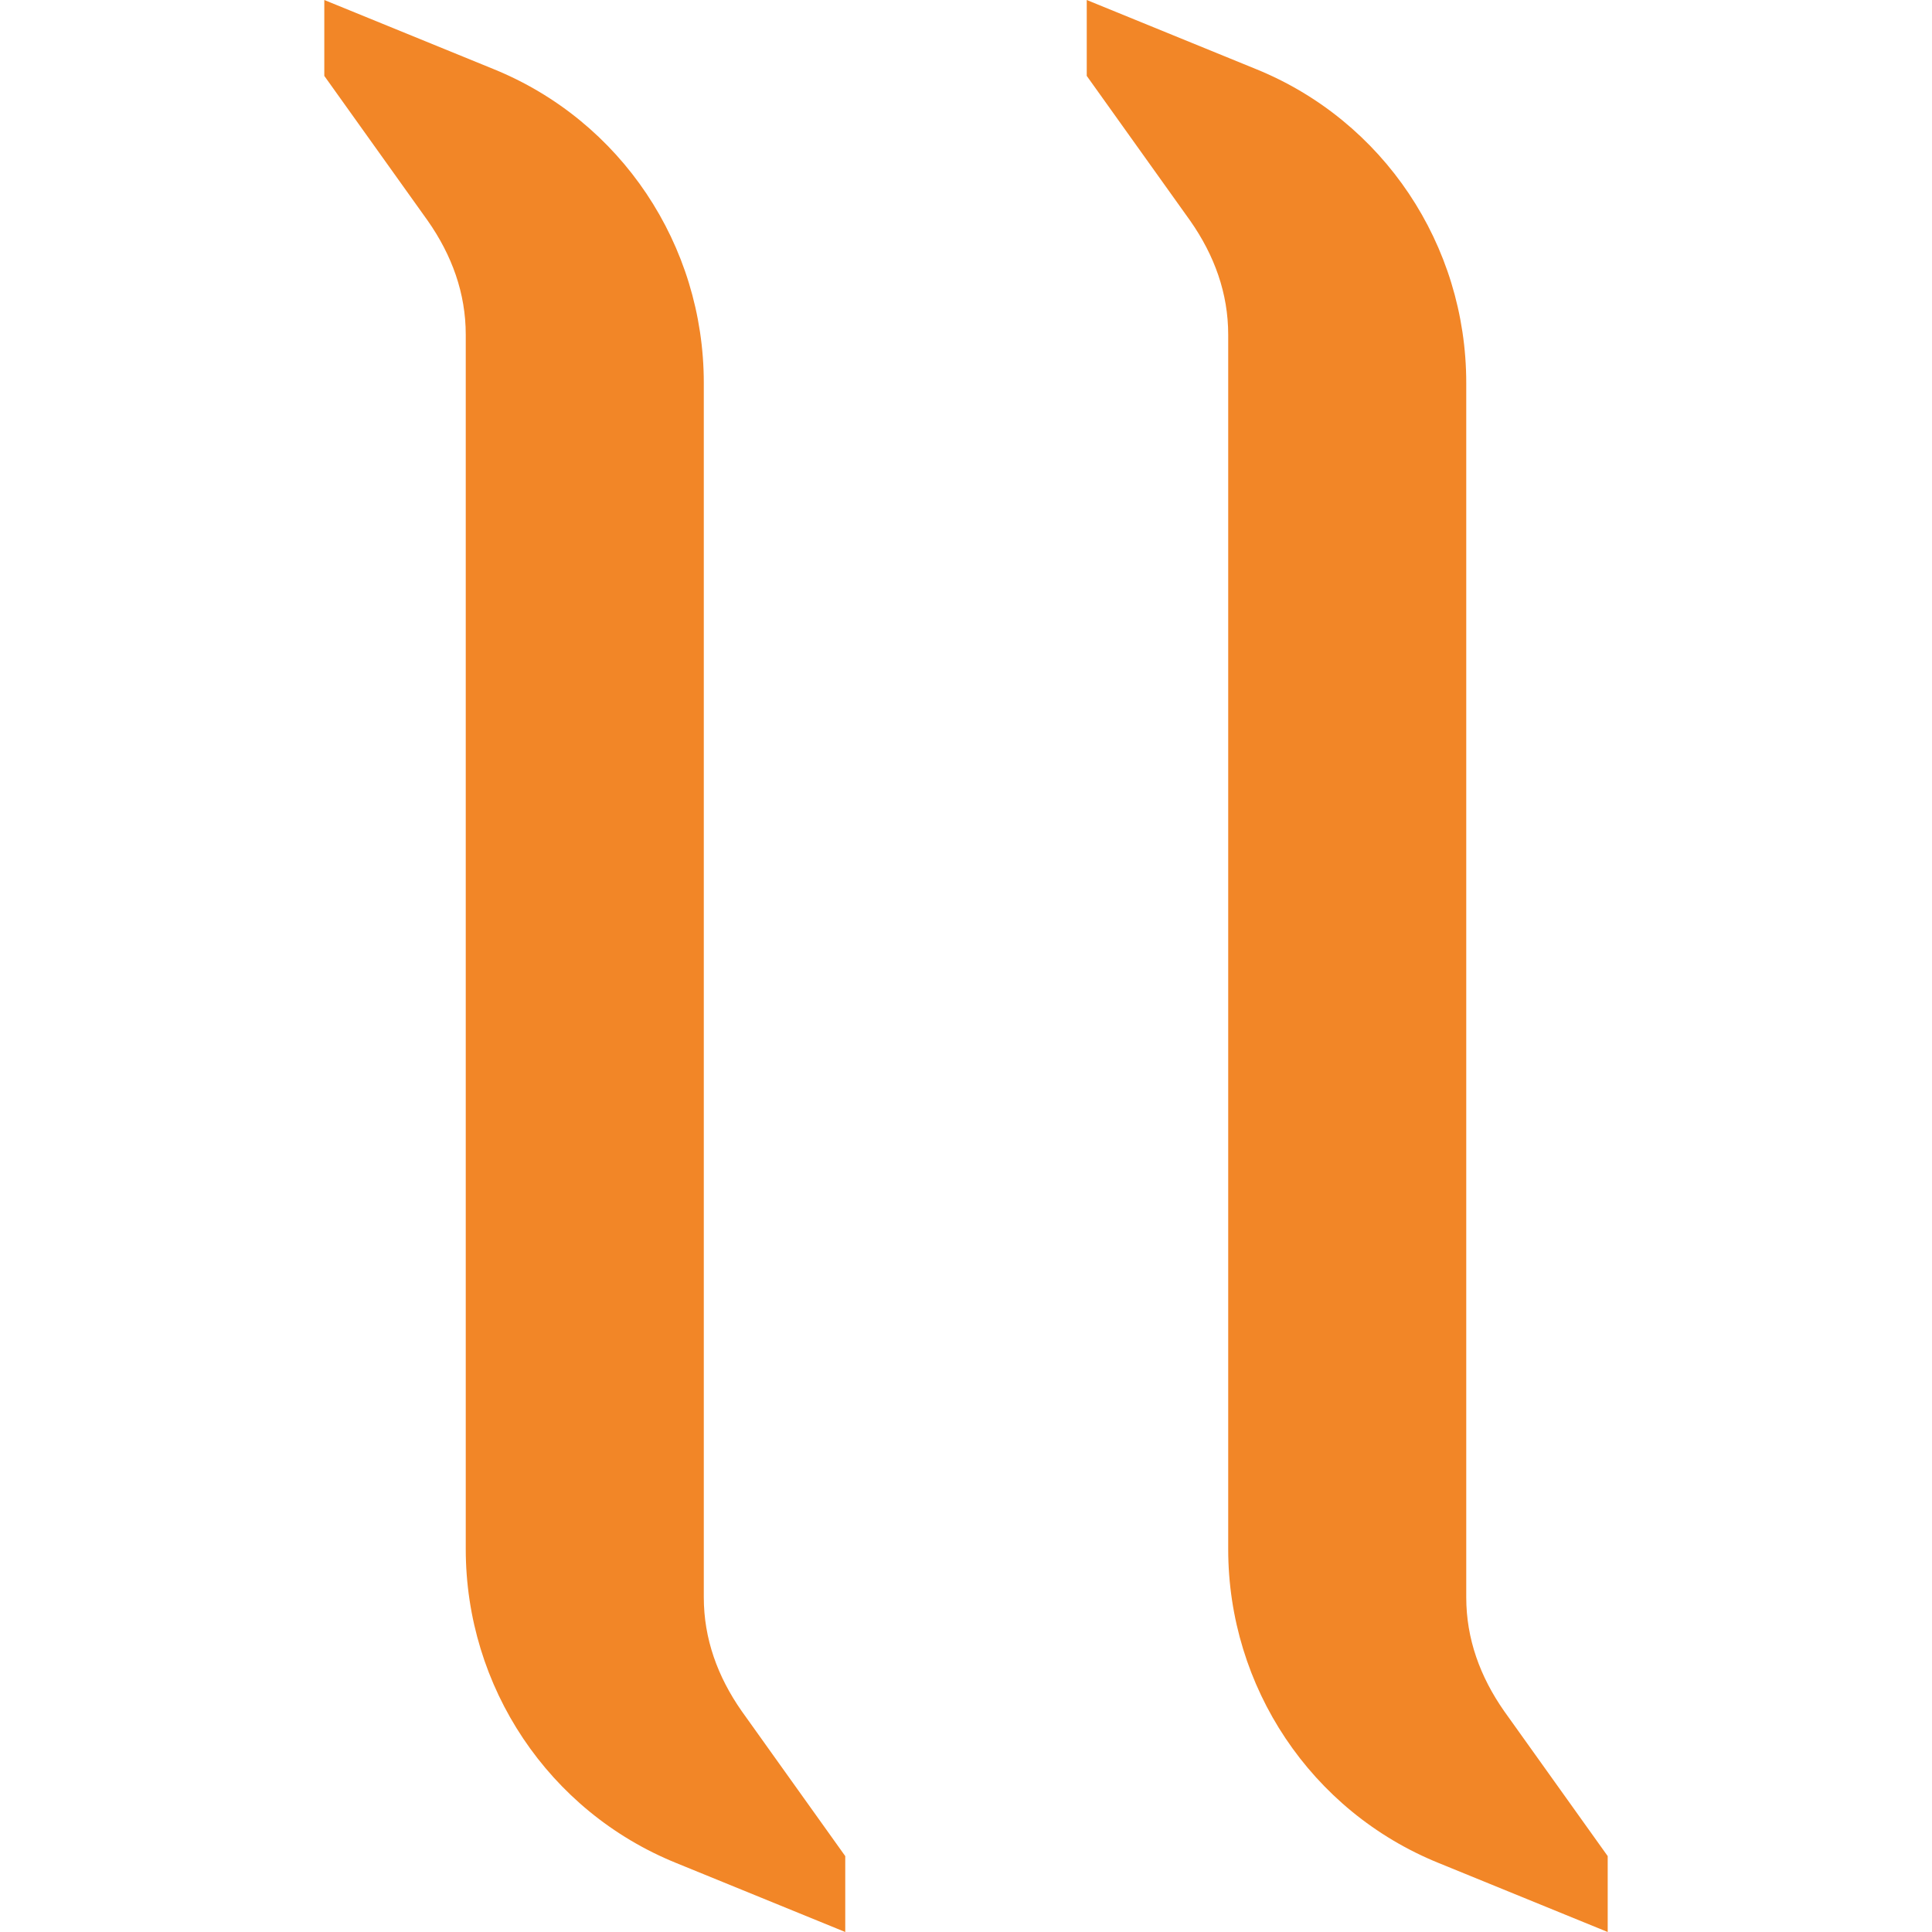
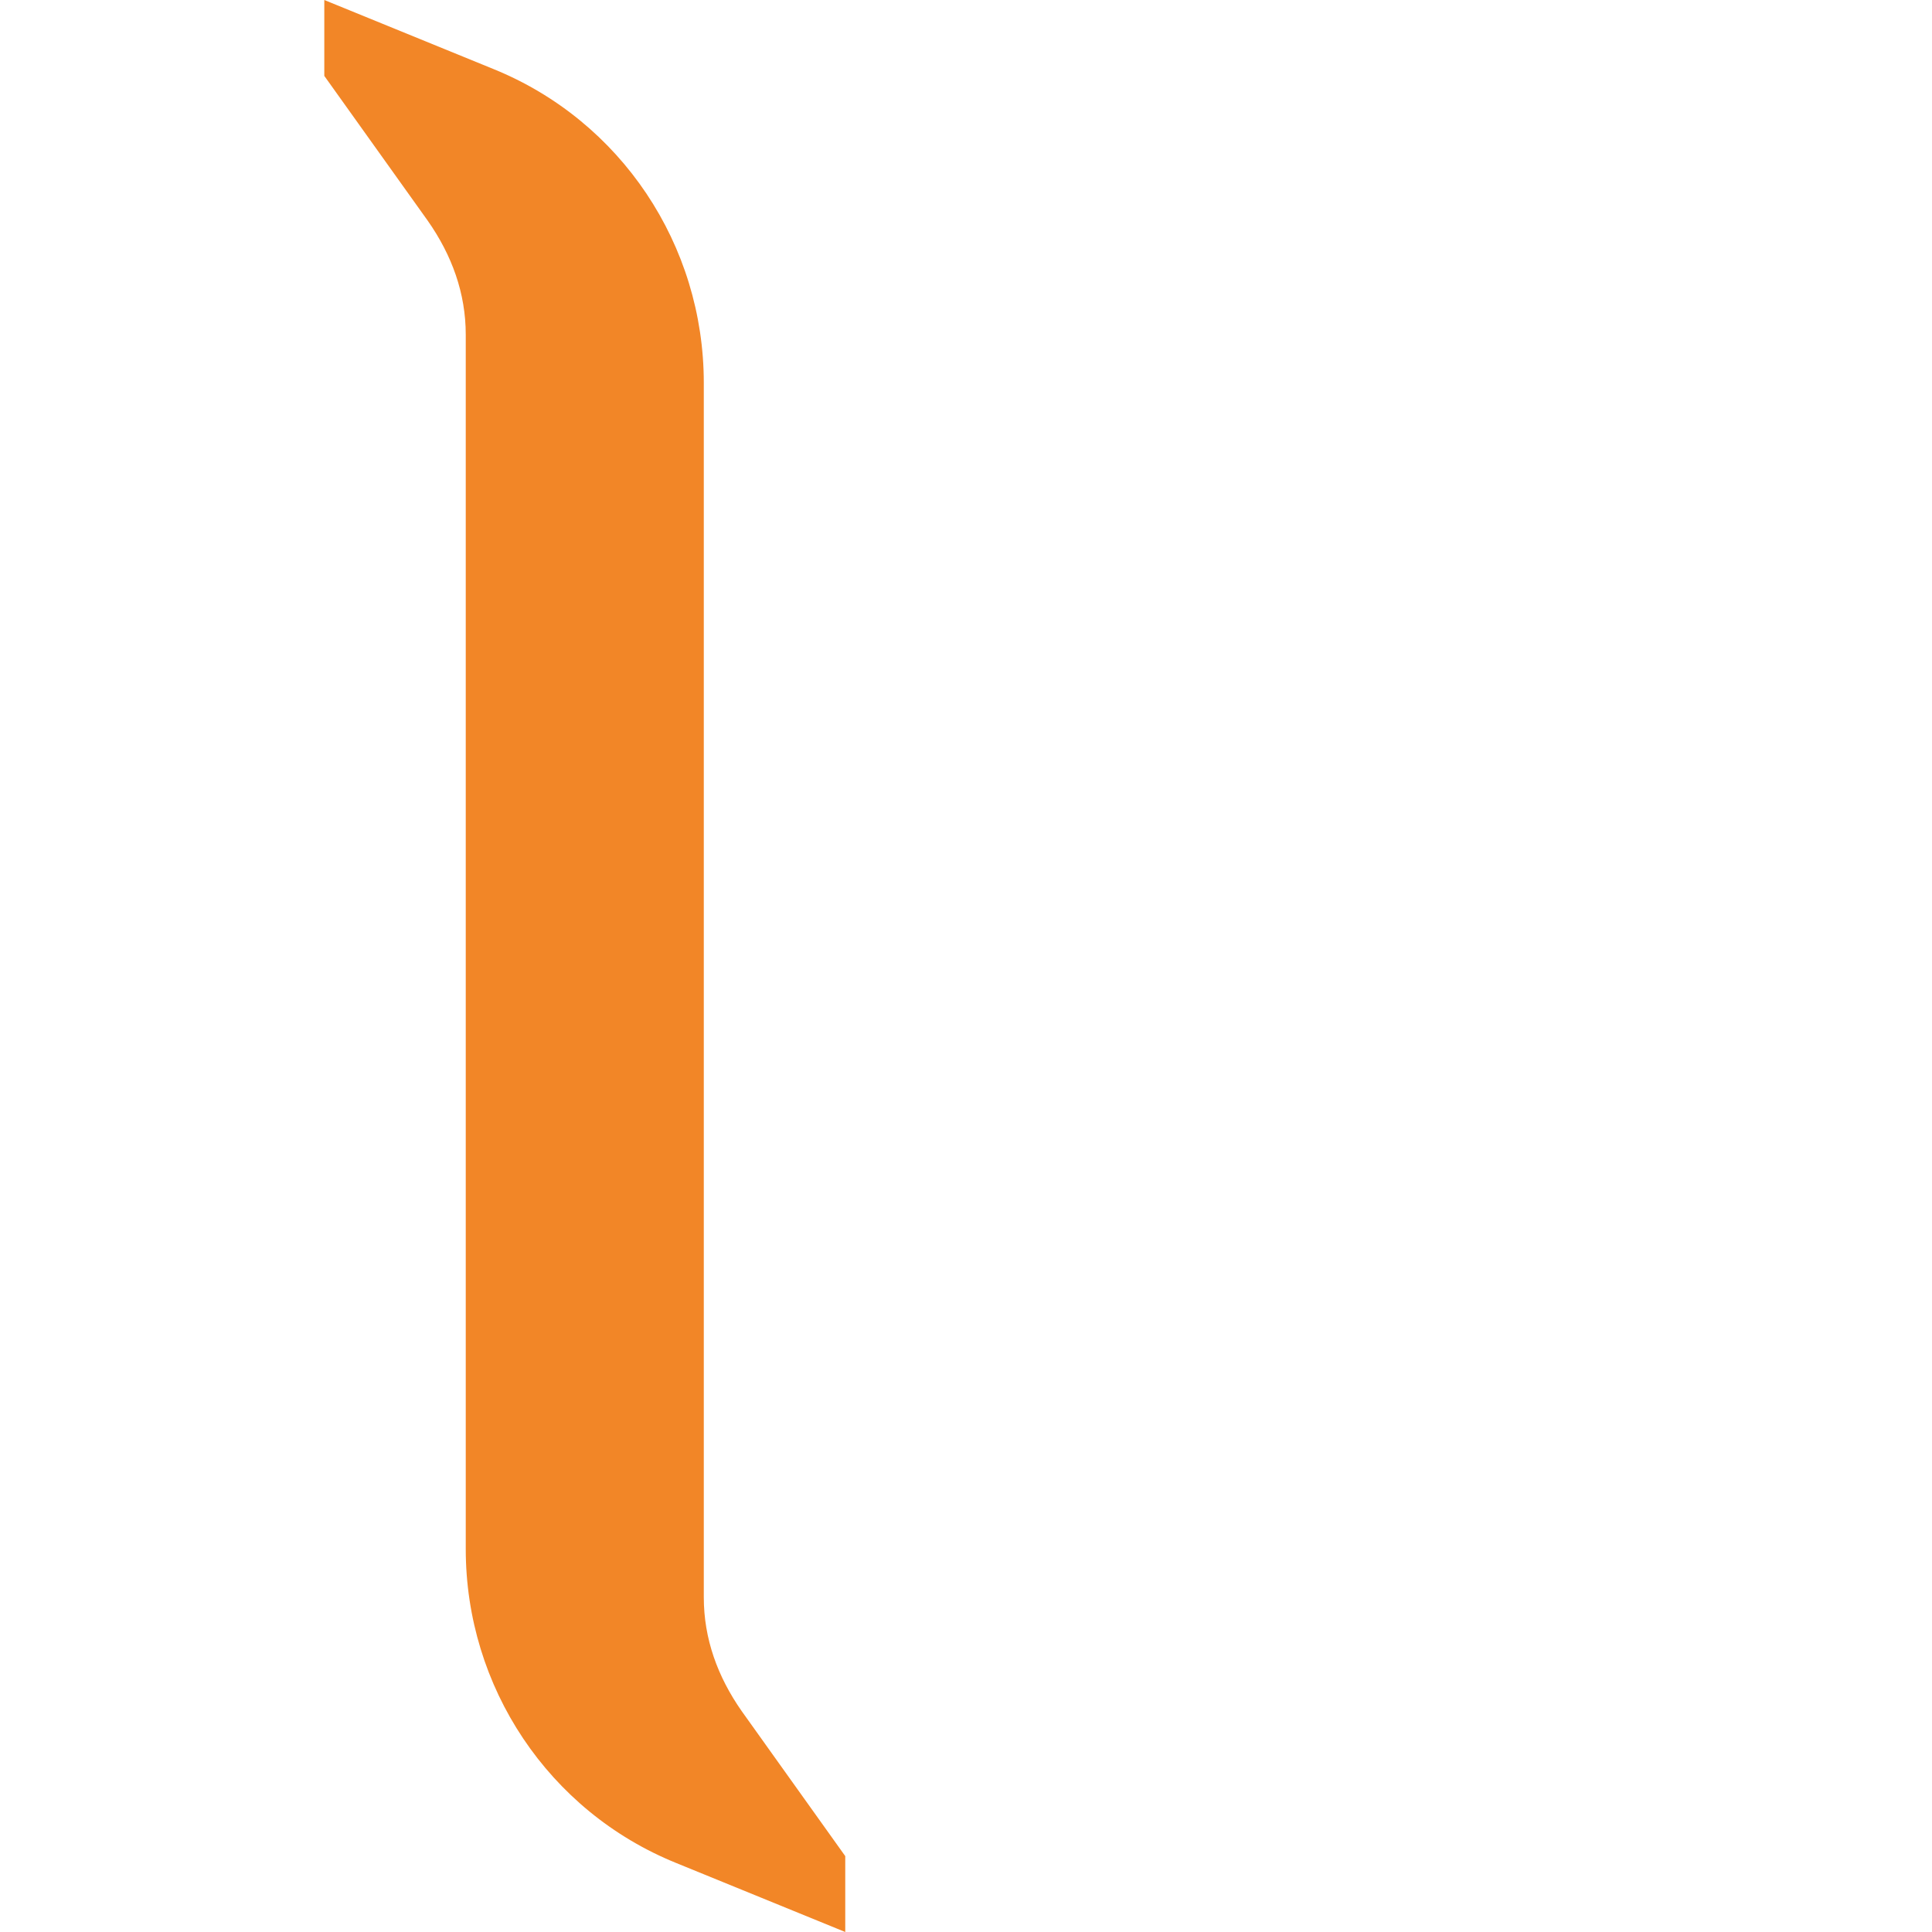
<svg xmlns="http://www.w3.org/2000/svg" id="Layer_1" x="0px" y="0px" viewBox="0 0 56 56" style="enable-background:new 0 0 56 56;" xml:space="preserve">
  <style type="text/css">	.st0{opacity:0.95;fill:url(#SVGID_1_);}	.st1{opacity:0.95;fill:url(#SVGID_00000160911519858123662500000008428378716407289268_);}	.st2{opacity:0.95;fill:url(#SVGID_00000134247518797344166010000010817857063194063767_);}	.st3{opacity:0.95;fill:url(#SVGID_00000132078641216798504130000018372198180219154347_);}	.st4{fill:#FFF5EE;}			.st5{clip-path:url(#SVGID_00000090294583654553477260000011169020852599716997_);fill:#FFFFFF;stroke:#F28627;stroke-miterlimit:10;}	.st6{clip-path:url(#SVGID_00000090294583654553477260000011169020852599716997_);fill:#EFEFEF;}	.st7{clip-path:url(#SVGID_00000090294583654553477260000011169020852599716997_);}	.st8{fill:#F28627;stroke:#FFFFFF;stroke-miterlimit:10;}	.st9{fill:none;stroke:#000000;stroke-miterlimit:10;}			.st10{clip-path:url(#SVGID_00000079460433592275220230000013101872079761546163_);fill:url(#SVGID_00000025421646991280232210000012869623421935995573_);}			.st11{opacity:0.95;clip-path:url(#SVGID_00000079460433592275220230000013101872079761546163_);fill:url(#SVGID_00000052819330438698705900000002780592738096974496_);}			.st12{clip-path:url(#SVGID_00000079460433592275220230000013101872079761546163_);fill:url(#SVGID_00000145025690436678520640000006820951686983600024_);}			.st13{clip-path:url(#SVGID_00000018934364723682693800000010645127454501082761_);fill:url(#SVGID_00000120544611351975545270000007218834341663037068_);stroke:#DF7A5A;stroke-width:0.5;stroke-linecap:round;stroke-linejoin:round;stroke-miterlimit:10;}	.st14{clip-path:url(#SVGID_00000018934364723682693800000010645127454501082761_);}	.st15{fill:none;stroke:#DF7A5A;stroke-width:0.5;stroke-linecap:round;stroke-linejoin:round;stroke-miterlimit:10;}	.st16{fill:none;stroke:#FFFFFF;stroke-miterlimit:10;}	.st17{fill:#FFFFFF;}	.st18{fill:#39B24A;}	.st19{opacity:0.71;clip-path:url(#SVGID_00000015328939250854876910000018155846336272689325_);fill:#EF8327;}	.st20{fill:none;stroke:#F28627;stroke-width:2;stroke-miterlimit:10;}	.st21{fill:none;stroke:#808080;stroke-miterlimit:10;}	.st22{fill:#FFFFFF;stroke:#969696;stroke-miterlimit:10;}	.st23{fill:#B0B0B0;stroke:#969696;stroke-miterlimit:10;}	.st24{fill:#F28627;stroke:#DF7A5A;stroke-width:0.5;stroke-linecap:round;stroke-linejoin:round;stroke-miterlimit:10;}	.st25{fill:#FFFFFF;stroke:#F28627;stroke-miterlimit:10;}	.st26{fill:#F28627;}	.st27{fill:none;stroke:#B0B0B0;stroke-miterlimit:10;}	.st28{fill:#EFEFEF;stroke:#C9C9C9;stroke-miterlimit:10;}	.st29{fill:#545454;}	.st30{fill:none;stroke:#545454;stroke-width:2;stroke-linecap:round;stroke-linejoin:round;}	.st31{fill:none;stroke:#FFFFFF;stroke-width:3;stroke-miterlimit:10;}	.st32{fill:#FFFFFF;stroke:#C9C9C9;stroke-miterlimit:10;}	.st33{fill:#EF8327;}	.st34{fill:#4D4D4D;}	.st35{fill:none;stroke:#EF8327;stroke-width:2;stroke-miterlimit:10;}			.st36{clip-path:url(#SVGID_00000119082195374221872890000010078503147183330193_);fill:#FFFFFF;stroke:#F28627;stroke-miterlimit:10;}			.st37{clip-path:url(#SVGID_00000119082195374221872890000010078503147183330193_);fill:url(#SVGID_00000140697025280652838120000008518611868394751923_);stroke:#F28627;stroke-width:0.5;stroke-linecap:round;stroke-linejoin:round;stroke-miterlimit:10;}	.st38{clip-path:url(#SVGID_00000119082195374221872890000010078503147183330193_);}			.st39{clip-path:url(#SVGID_00000143601376485453052990000017782983232009065140_);fill:#FFFFFF;stroke:#F28627;stroke-miterlimit:10;}			.st40{clip-path:url(#SVGID_00000143601376485453052990000017782983232009065140_);fill:url(#SVGID_00000038408234502901285270000000695070967133950132_);stroke:#F28627;stroke-width:0.5;stroke-linecap:round;stroke-linejoin:round;stroke-miterlimit:10;}	.st41{clip-path:url(#SVGID_00000143601376485453052990000017782983232009065140_);}			.st42{clip-path:url(#SVGID_00000057120866736951641730000001476193908291338672_);fill:#FFFFFF;stroke:#F28627;stroke-miterlimit:10;}			.st43{clip-path:url(#SVGID_00000057120866736951641730000001476193908291338672_);fill:url(#SVGID_00000126313790981611683080000002877531904890606251_);stroke:#F28627;stroke-width:0.5;stroke-linecap:round;stroke-linejoin:round;stroke-miterlimit:10;}	.st44{clip-path:url(#SVGID_00000057120866736951641730000001476193908291338672_);}			.st45{clip-path:url(#SVGID_00000091695340909561213860000015653446971548699522_);fill:#FFFFFF;stroke:#F28627;stroke-miterlimit:10;}	.st46{clip-path:url(#SVGID_00000091695340909561213860000015653446971548699522_);fill:#EFEFEF;}	.st47{clip-path:url(#SVGID_00000091695340909561213860000015653446971548699522_);}	.st48{fill:none;stroke:#F28627;stroke-width:3;stroke-miterlimit:10;}			.st49{clip-path:url(#SVGID_00000082328655899383129370000000993423210991811464_);fill:#FFFFFF;stroke:#F28627;stroke-miterlimit:10;}			.st50{clip-path:url(#SVGID_00000082328655899383129370000000993423210991811464_);fill:url(#SVGID_00000183223215618659300060000012562118251346963133_);stroke:#F28627;stroke-width:0.5;stroke-linecap:round;stroke-linejoin:round;stroke-miterlimit:10;}	.st51{clip-path:url(#SVGID_00000082328655899383129370000000993423210991811464_);}			.st52{clip-path:url(#SVGID_00000108283504025728276220000005111429043122667656_);fill:#FFFFFF;stroke:#F28627;stroke-miterlimit:10;}			.st53{clip-path:url(#SVGID_00000108283504025728276220000005111429043122667656_);fill:url(#SVGID_00000009584995613213956540000014893160292186460843_);stroke:#F28627;stroke-width:0.5;stroke-linecap:round;stroke-linejoin:round;stroke-miterlimit:10;}	.st54{clip-path:url(#SVGID_00000108283504025728276220000005111429043122667656_);}	.st55{clip-path:url(#SVGID_00000162325775566724506060000017285354774336932023_);}	.st56{clip-path:url(#SVGID_00000050627220084025596230000004679817893282483342_);}	.st57{opacity:0.71;clip-path:url(#SVGID_00000125570760809878293270000014849850528182134679_);fill:#EF8327;}	.st58{clip-path:url(#SVGID_00000079455055502052353740000014252604178863481487_);}			.st59{clip-path:url(#SVGID_00000103241624910725084990000010720661261025007526_);fill:url(#SVGID_00000161600411271174149100000001761681930270296977_);}			.st60{opacity:0.95;clip-path:url(#SVGID_00000103241624910725084990000010720661261025007526_);fill:url(#SVGID_00000021096298119125690610000006412245219888008360_);}			.st61{clip-path:url(#SVGID_00000103241624910725084990000010720661261025007526_);fill:url(#SVGID_00000036942432264523104670000003764419273003789472_);}	.st62{opacity:0.95;fill:url(#SVGID_00000052100743906748546670000018155925284386902935_);}	.st63{opacity:0.95;fill:url(#SVGID_00000182514145150043663780000006535473561222395020_);}	.st64{fill:#FEFEFE;}	.st65{fill:none;}	.st66{fill:#79B342;}	.st67{fill:#F18725;}	.st68{fill:none;stroke:#FFFFFF;stroke-width:2;stroke-miterlimit:10;}</style>
  <g>
    <path class="st26" d="M24.5,53.8V56l-4.9-2c-3.7-1.5-6.1-5.1-6.1-9.1V12.2h0V9.7c0-1.2-0.4-2.3-1.1-3.3l-3-4.2V0l4.9,2  c3.7,1.5,6.1,5.1,6.1,9.1v32.7h0v2.5c0,1.2,0.4,2.3,1.1,3.3L24.5,53.8z" />
-     <path class="st26" d="M46.6,53.8V56l-4.9-2c-3.7-1.5-6.1-5.1-6.1-9.1V12.2h0V9.7c0-1.2-0.4-2.3-1.1-3.3l-3-4.2V0l4.9,2  c3.7,1.5,6.1,5.1,6.1,9.1v32.7h0v2.5c0,1.2,0.4,2.3,1.1,3.3L46.6,53.8z" />
  </g>
</svg>